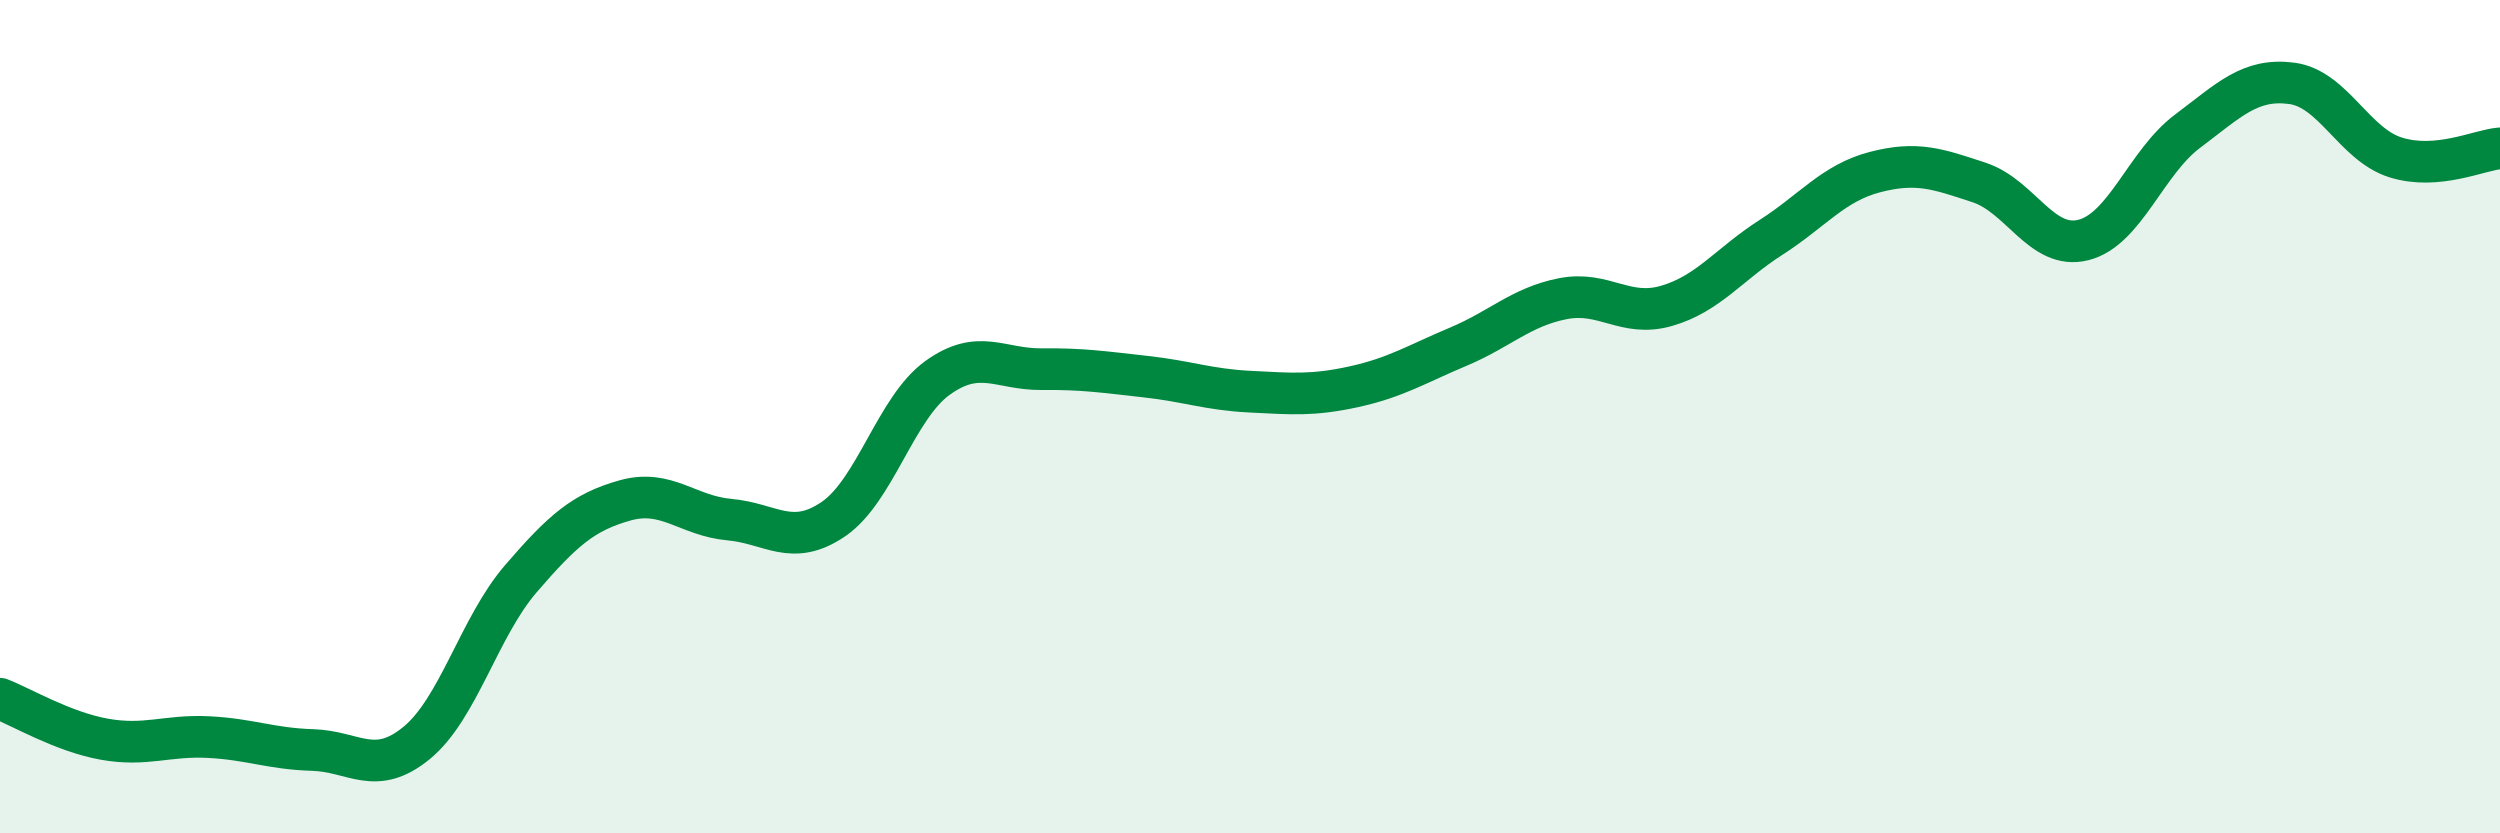
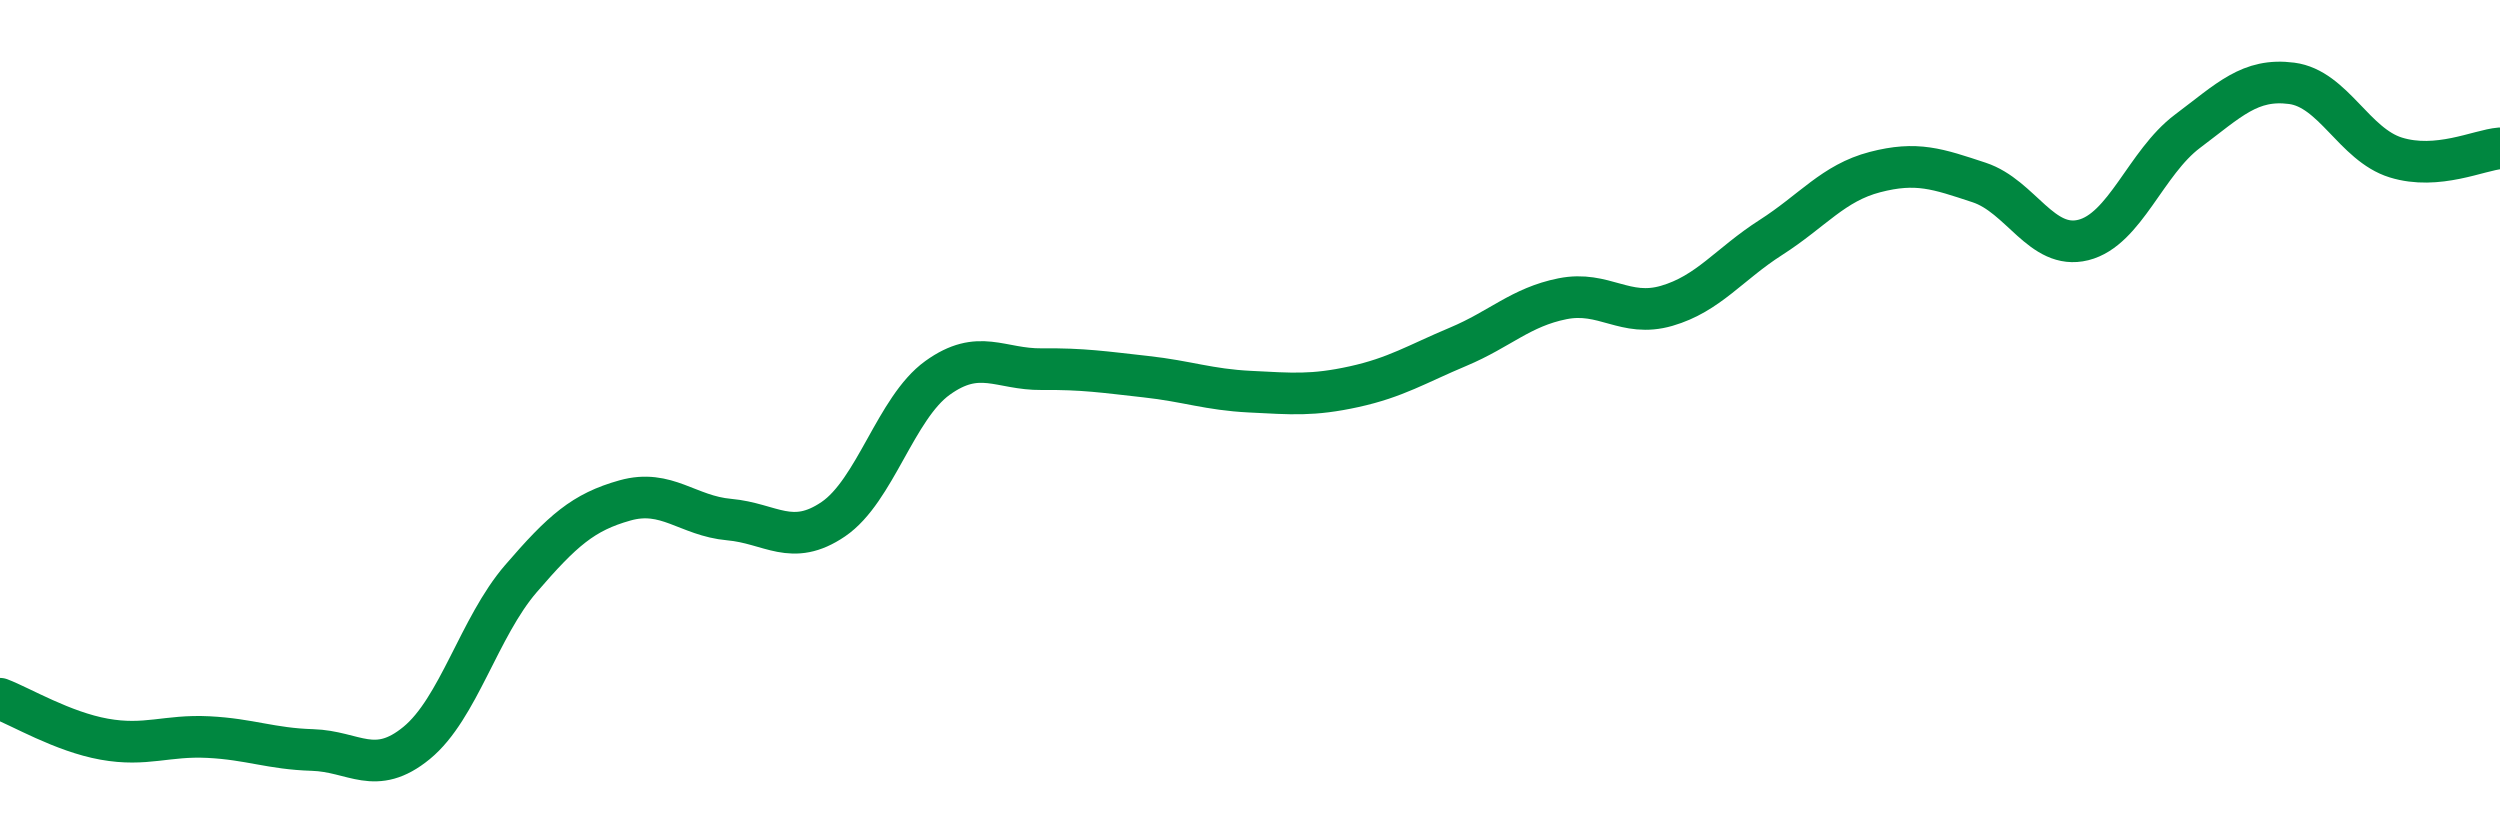
<svg xmlns="http://www.w3.org/2000/svg" width="60" height="20" viewBox="0 0 60 20">
-   <path d="M 0,16.77 C 0.5,16.96 1.5,17.56 2.5,17.74 C 3.5,17.92 4,17.64 5,17.69 C 6,17.74 6.5,17.97 7.5,18 C 8.5,18.03 9,18.65 10,17.83 C 11,17.01 11.5,15.05 12.5,13.89 C 13.5,12.73 14,12.29 15,12.01 C 16,11.73 16.5,12.38 17.5,12.47 C 18.5,12.56 19,13.14 20,12.46 C 21,11.78 21.5,9.79 22.5,9.07 C 23.5,8.35 24,8.87 25,8.86 C 26,8.85 26.5,8.93 27.5,9.04 C 28.5,9.15 29,9.35 30,9.4 C 31,9.45 31.5,9.5 32.5,9.28 C 33.5,9.06 34,8.74 35,8.32 C 36,7.9 36.5,7.37 37.5,7.17 C 38.5,6.97 39,7.63 40,7.34 C 41,7.05 41.5,6.34 42.5,5.7 C 43.5,5.06 44,4.39 45,4.13 C 46,3.87 46.5,4.05 47.5,4.38 C 48.5,4.71 49,6.01 50,5.76 C 51,5.51 51.5,3.9 52.5,3.15 C 53.5,2.4 54,1.87 55,2 C 56,2.13 56.5,3.47 57.5,3.78 C 58.5,4.09 59.5,3.6 60,3.56L60 20L0 20Z" fill="#008740" opacity="0.1" stroke-linecap="round" stroke-linejoin="round" />
  <path d="M 0,16.77 C 0.5,16.96 1.5,17.56 2.5,17.74 C 3.5,17.92 4,17.64 5,17.69 C 6,17.74 6.5,17.97 7.5,18 C 8.5,18.03 9,18.65 10,17.83 C 11,17.01 11.5,15.05 12.5,13.89 C 13.5,12.73 14,12.29 15,12.01 C 16,11.73 16.5,12.38 17.5,12.47 C 18.5,12.56 19,13.14 20,12.46 C 21,11.78 21.5,9.79 22.5,9.07 C 23.5,8.35 24,8.87 25,8.86 C 26,8.85 26.5,8.93 27.5,9.04 C 28.5,9.15 29,9.35 30,9.4 C 31,9.45 31.5,9.5 32.5,9.28 C 33.5,9.06 34,8.74 35,8.32 C 36,7.9 36.5,7.37 37.5,7.17 C 38.5,6.97 39,7.63 40,7.34 C 41,7.05 41.5,6.34 42.5,5.7 C 43.5,5.06 44,4.39 45,4.13 C 46,3.87 46.5,4.05 47.5,4.38 C 48.5,4.71 49,6.01 50,5.76 C 51,5.51 51.5,3.9 52.5,3.15 C 53.5,2.4 54,1.87 55,2 C 56,2.13 56.5,3.47 57.5,3.78 C 58.5,4.09 59.5,3.6 60,3.56" stroke="#008740" stroke-width="1" fill="none" stroke-linecap="round" stroke-linejoin="round" />
</svg>